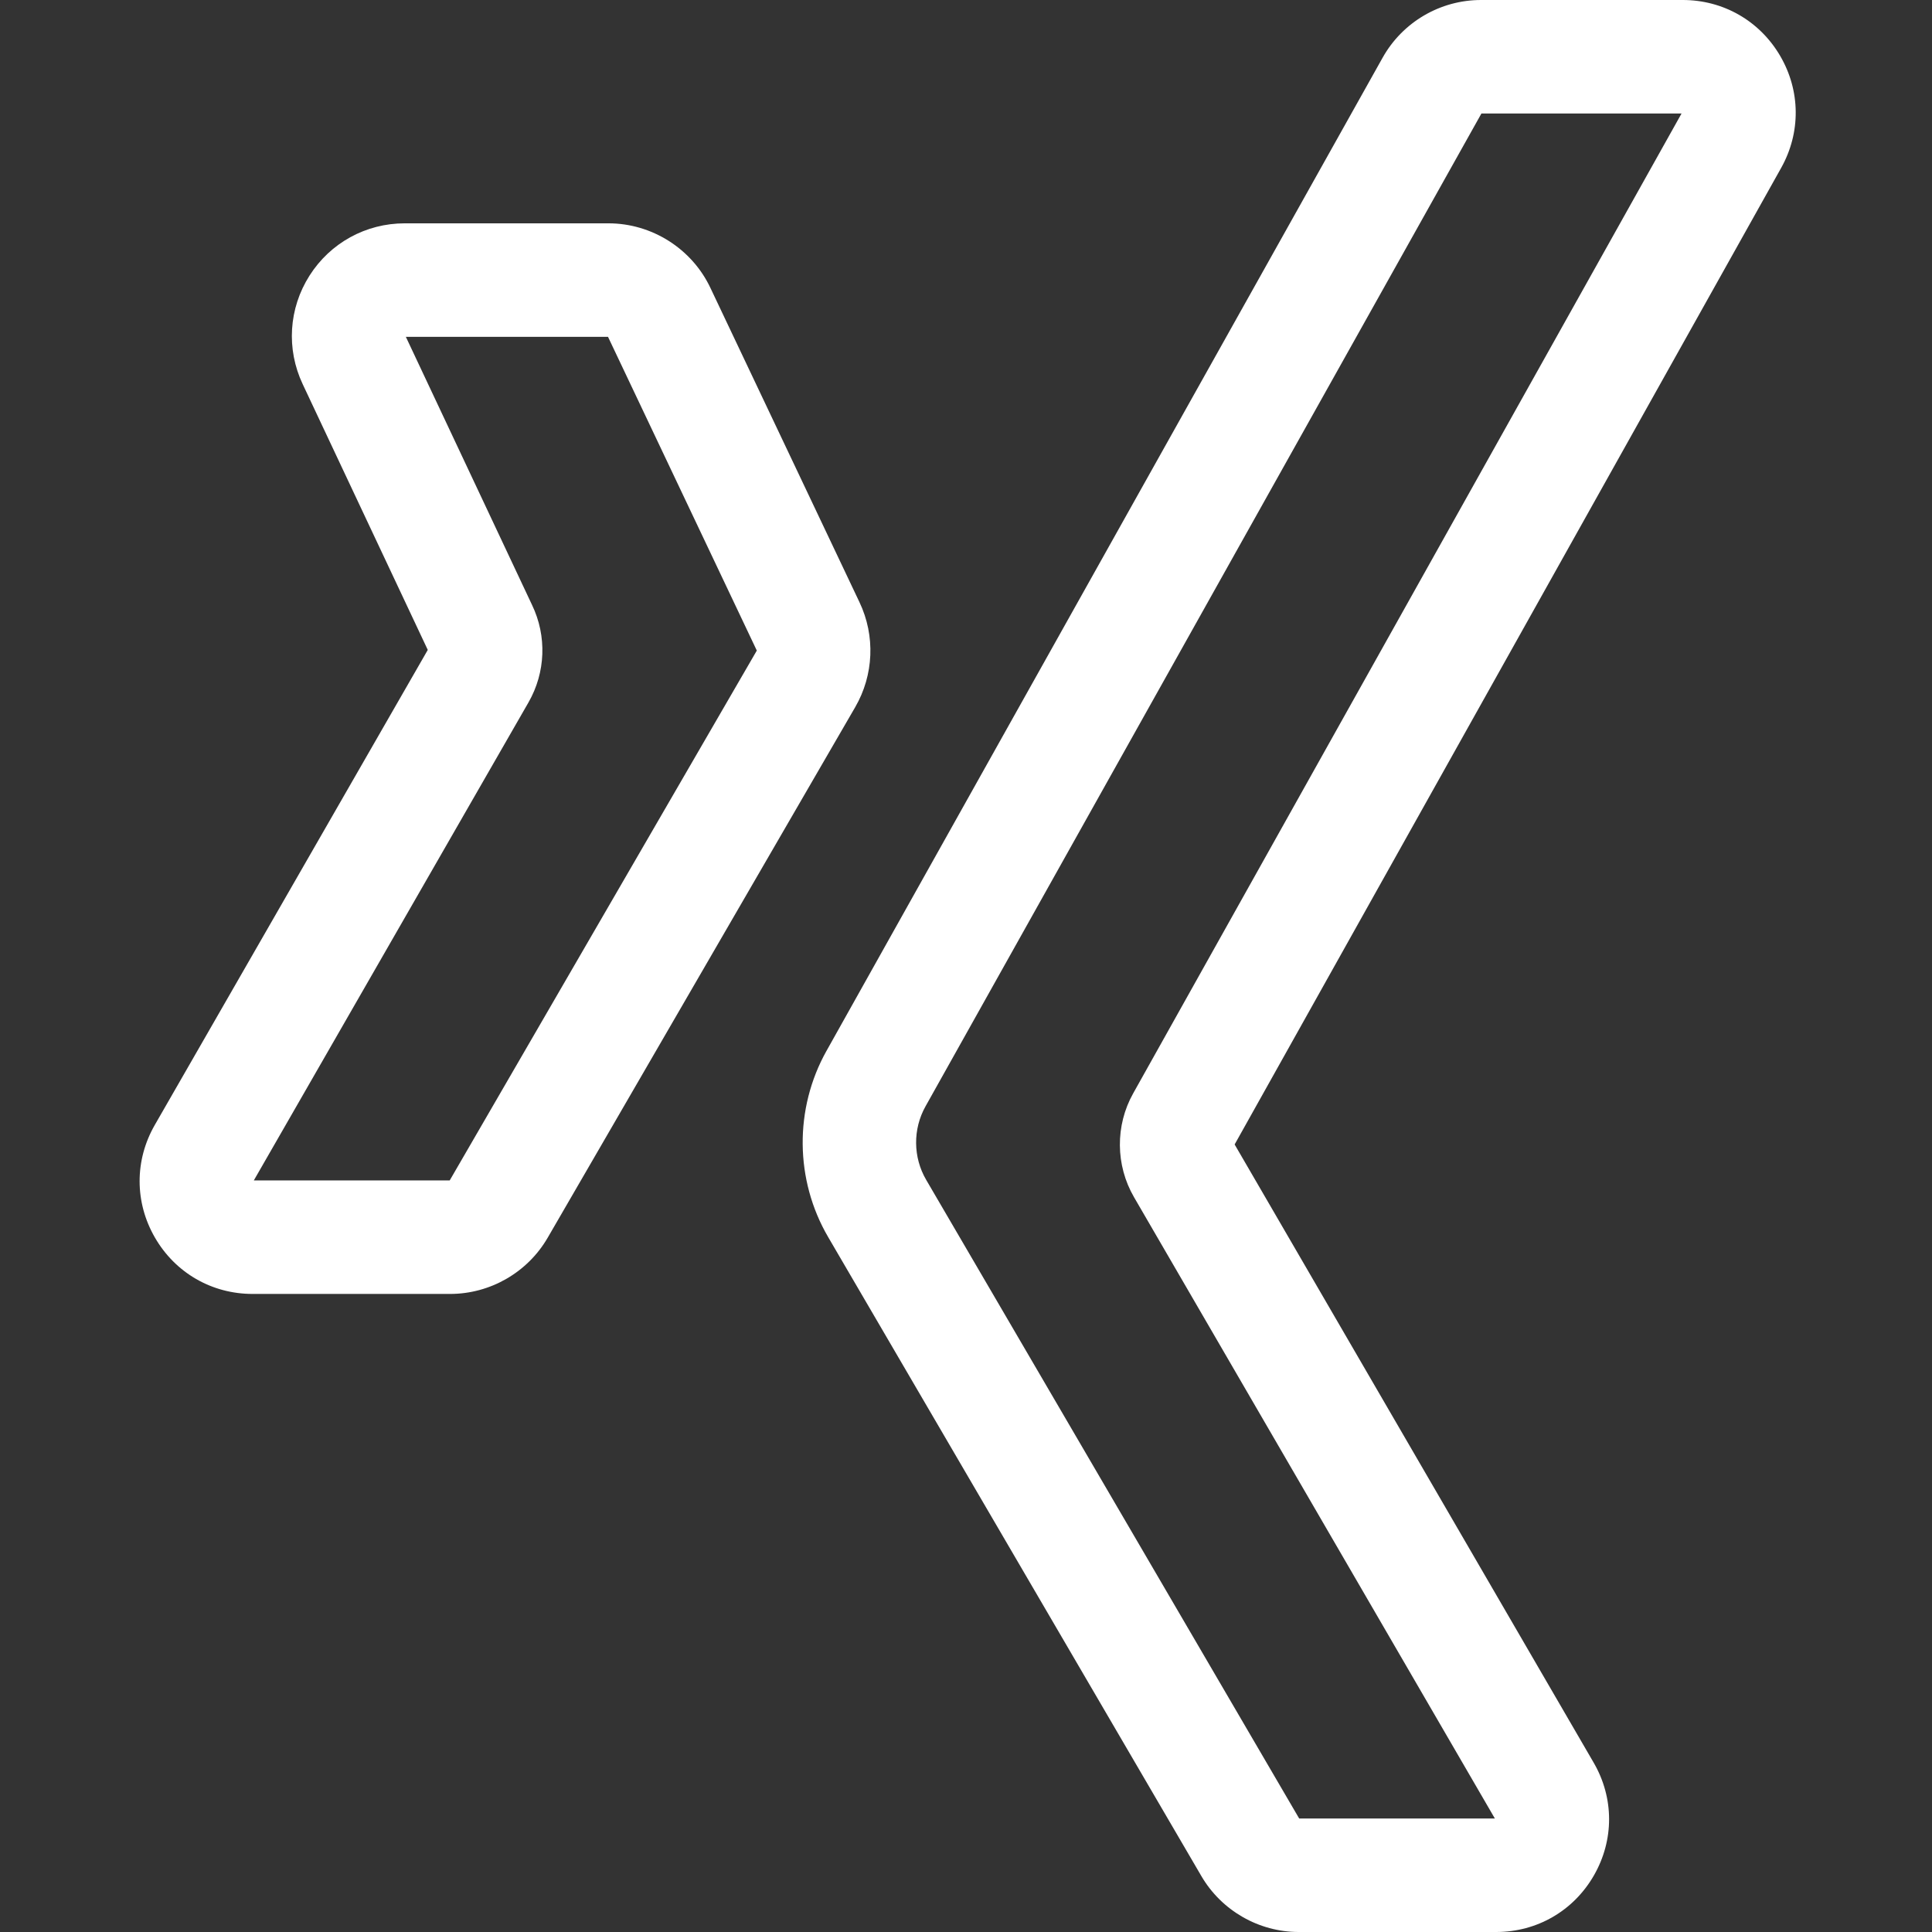
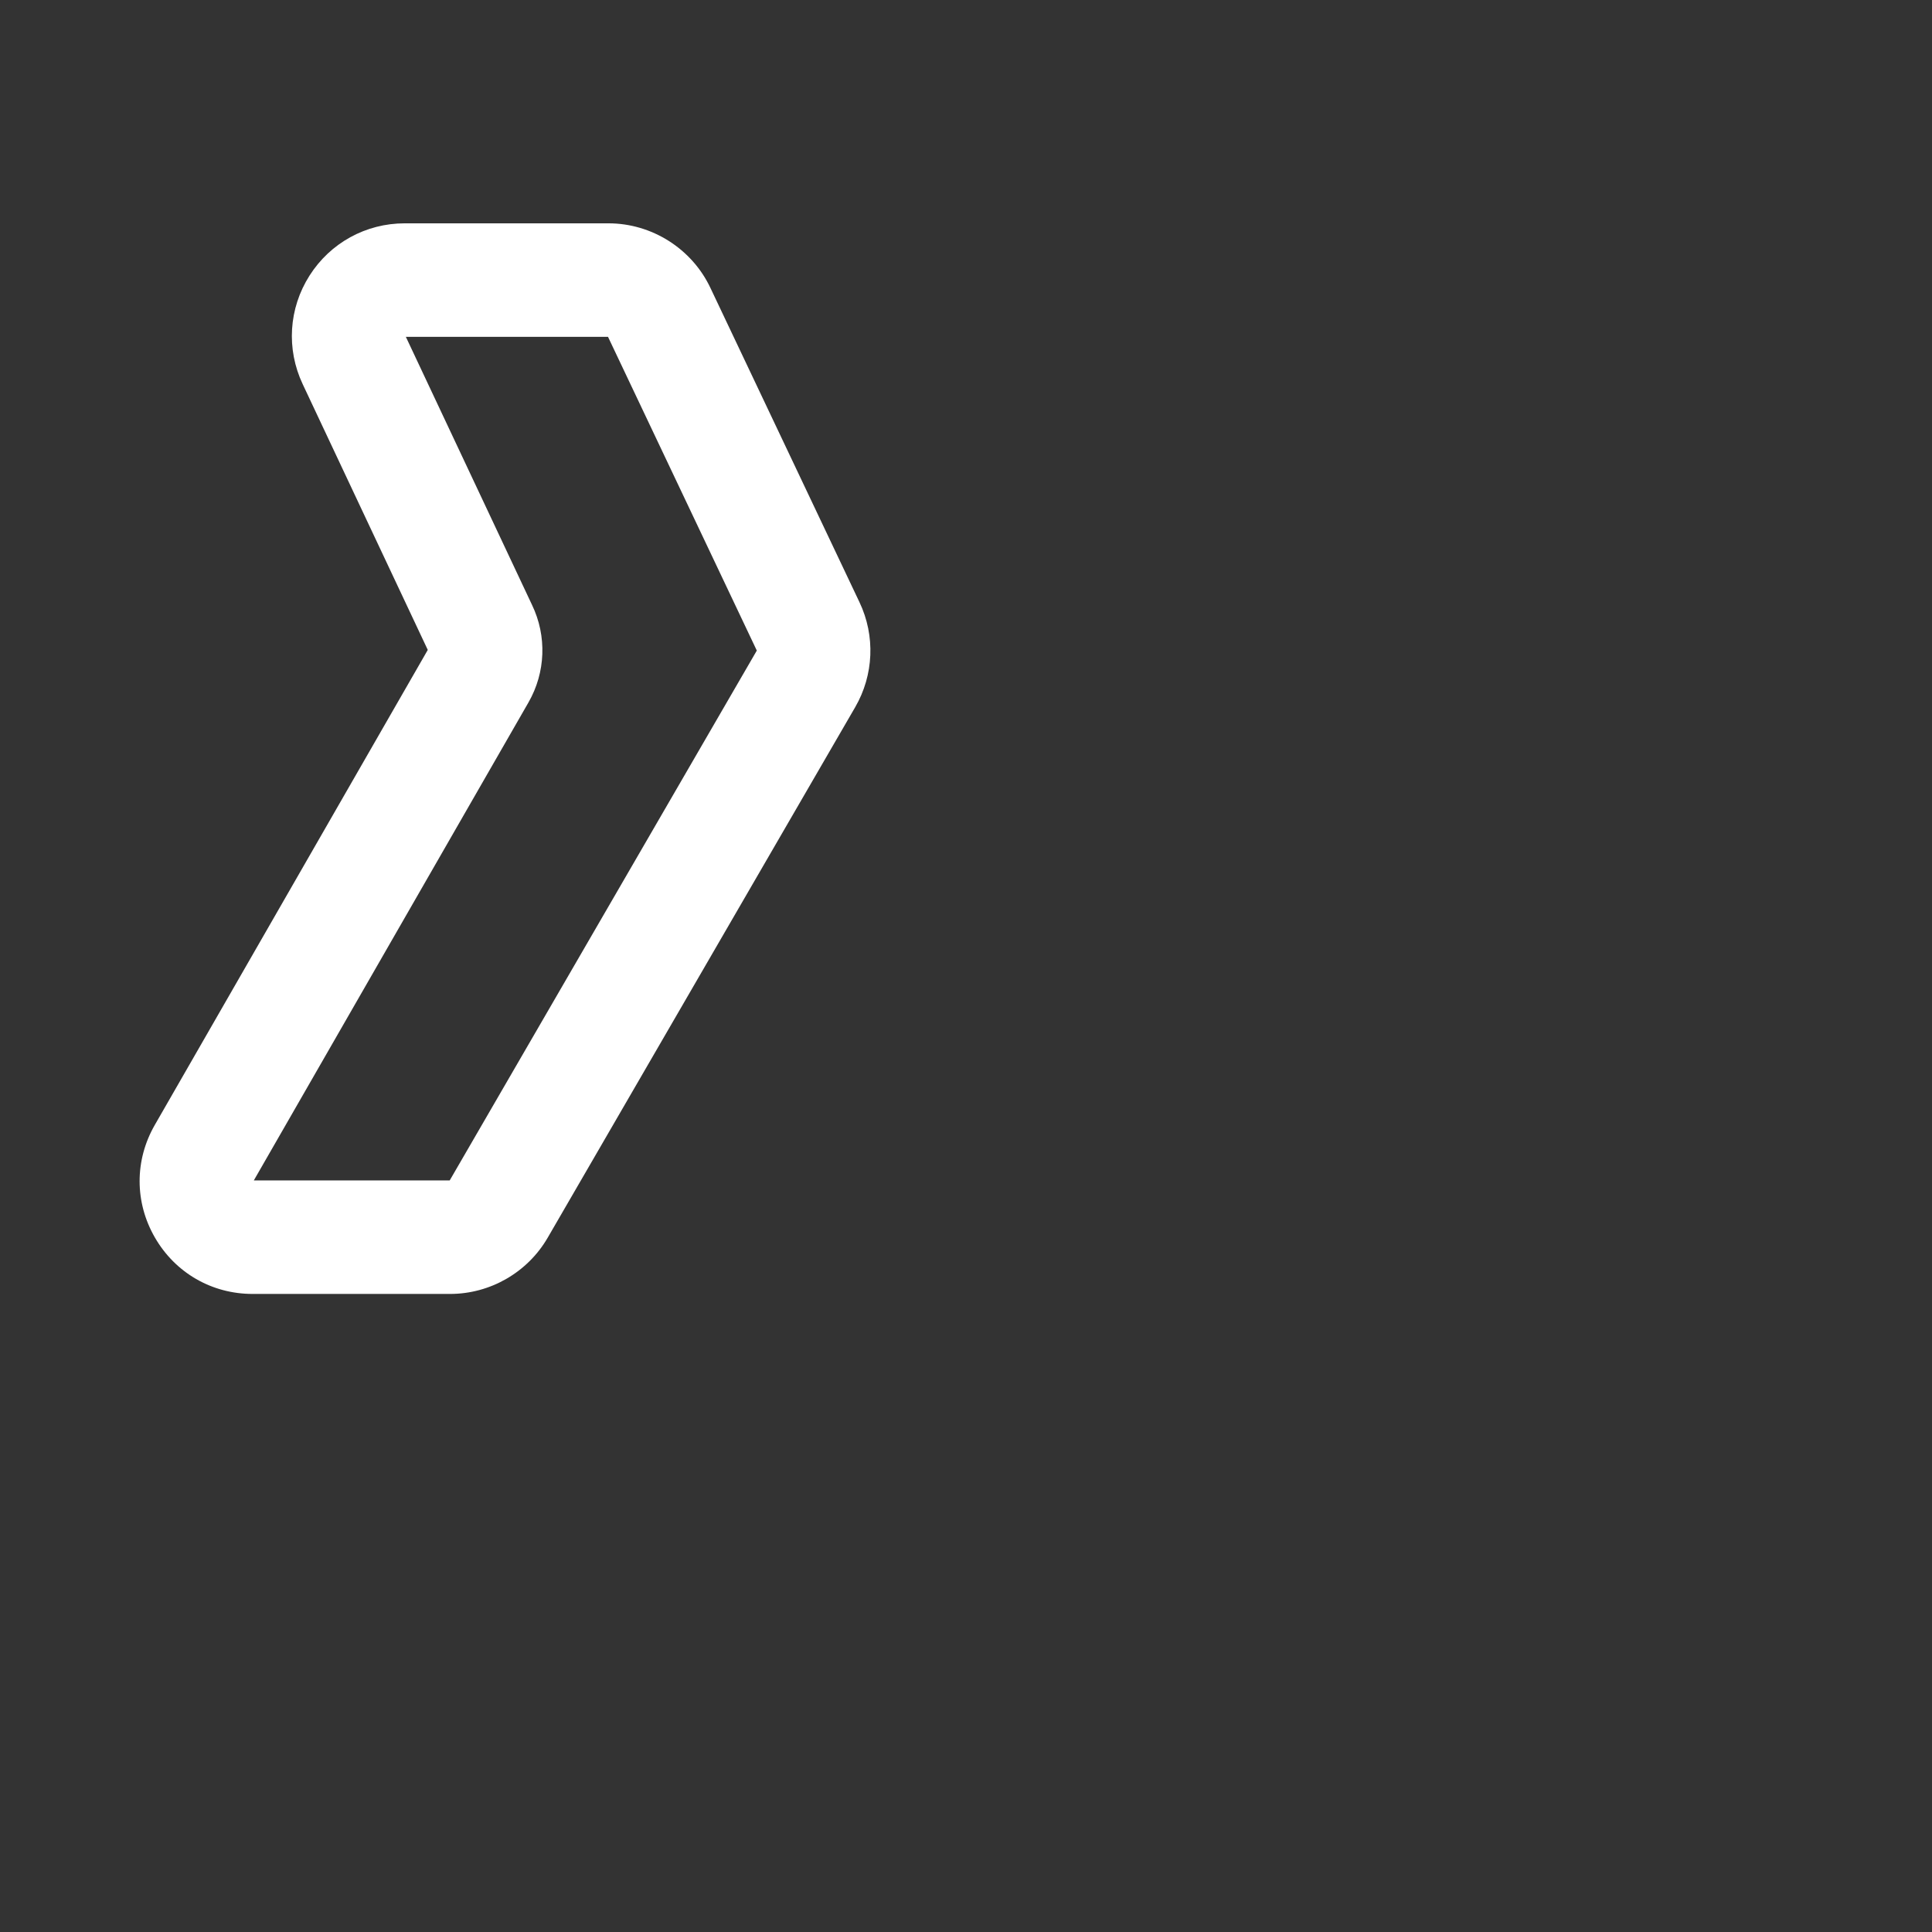
<svg xmlns="http://www.w3.org/2000/svg" viewBox="-37 0 512 512" style="fill: white;">
  <rect x="-37" y="0" width="512" height="512" fill="#333333" stroke="none" />
  <path d="m82.285 342.906h-52.355c-10.789 0-20.457-5.578-25.863-14.918-5.406-9.336-5.422-20.5-.047-29.855l72.344-125.898-33.152-70.441c-4.383-9.309-3.707-20.051 1.805-28.738s14.941-13.871 25.23-13.871h54.004c11.48 0 22.082 6.703 27 17.078l39.531 83.352c4.219 8.891 3.789 19.277-1.145 27.789l-81.496 140.605c-5.328 9.188-15.234 14.898-25.855 14.898zm-52.02-30.082 51.91.004 81.387-140.422-39.434-83.145h-53.574l33.441 71.055c3.965 8.238 3.617 17.883-.934 25.82zm0 0" />
-   <path d="m359.492 512h-52.309c-10.582 0-20.469-5.676-25.805-14.812l-98.906-169.348c-8.84-15.133-9.012-34.035-.453-49.332h.004l147.387-263.223c5.277-9.43 15.266-15.285 26.07-15.285h53.477c10.719 0 20.359 5.52 25.781 14.77 5.422 9.246 5.531 20.352.297 29.707l-144.844 258.816 95.141 163.816c5.438 9.355 5.457 20.539.059 29.918-5.398 9.375-15.078 14.973-25.898 14.973zm-52.195-30.078h51.859l-95.641-164.676c-4.902-8.445-4.984-18.977-.215-27.484l145.328-259.684h-53.035l-147.328 263.125c-3.379 6.035-3.309 13.496.18 19.469zm0 0" />
</svg>